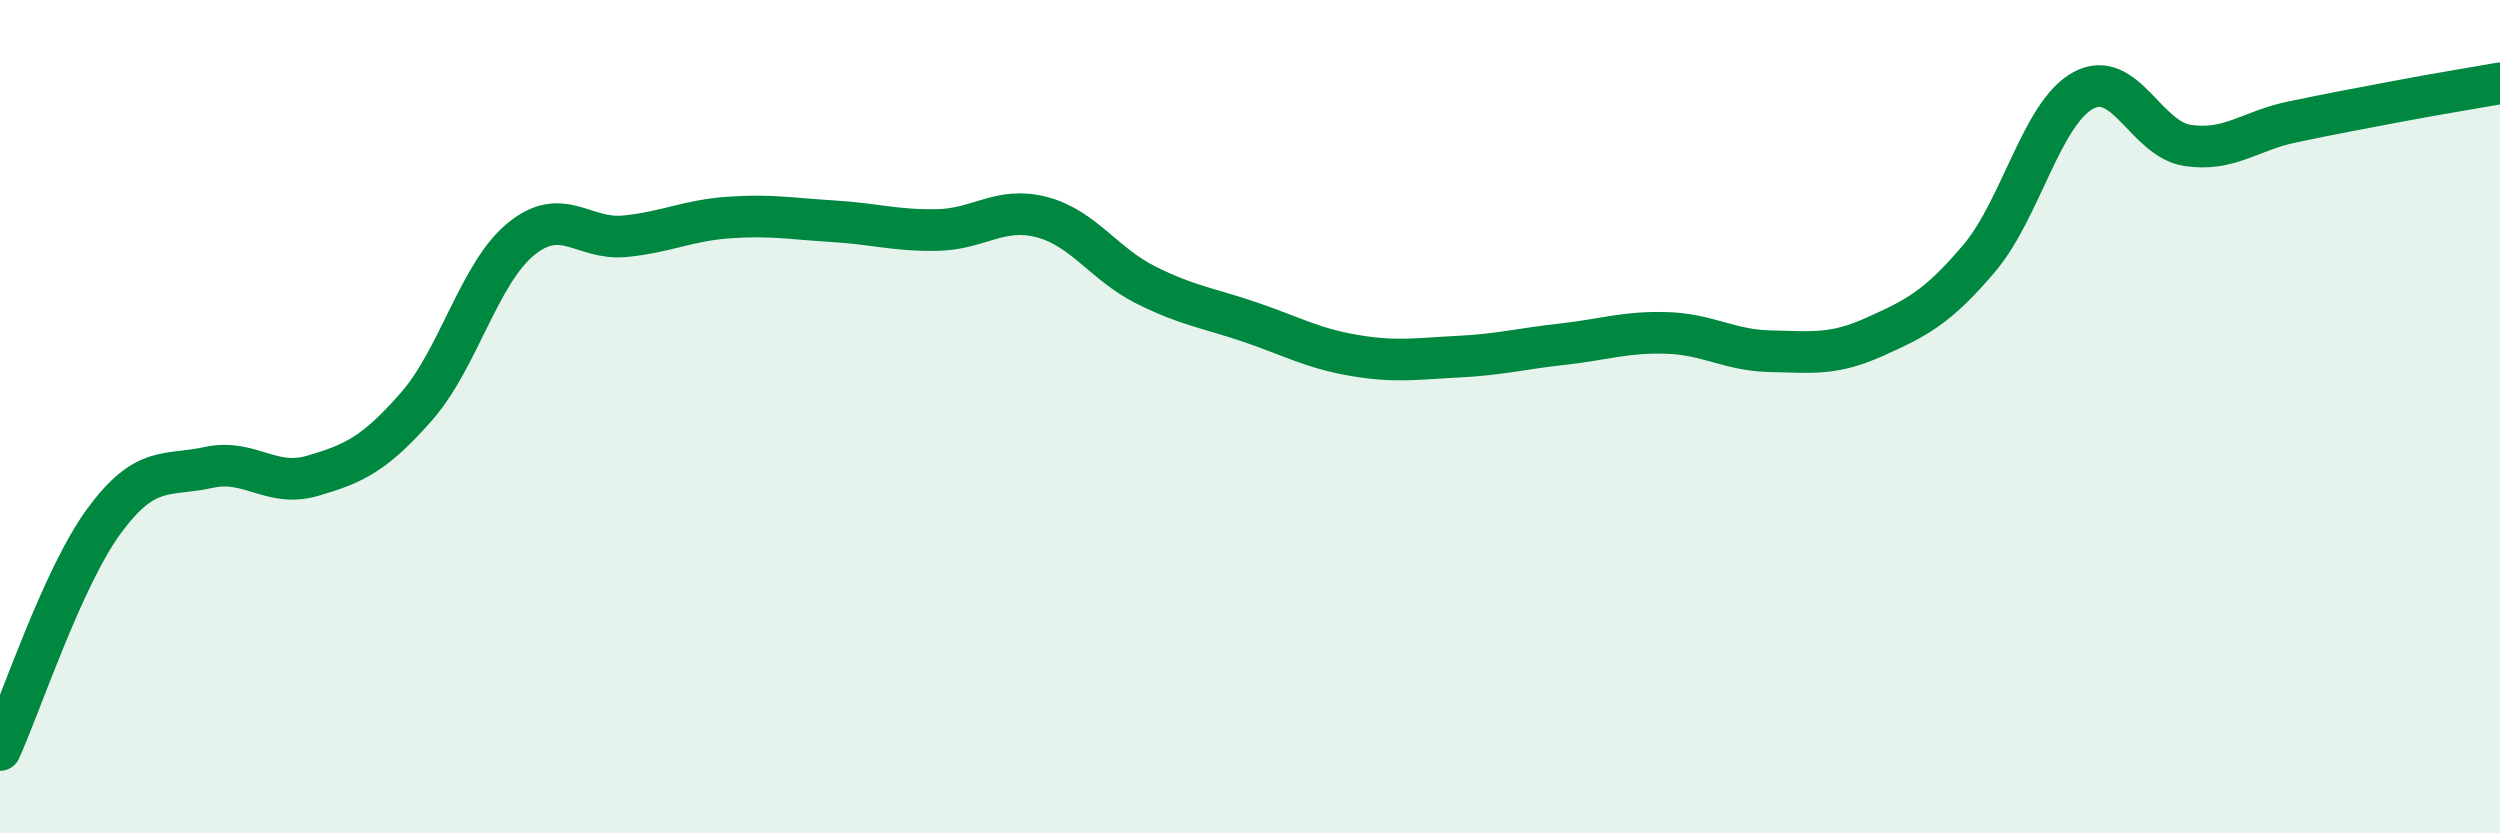
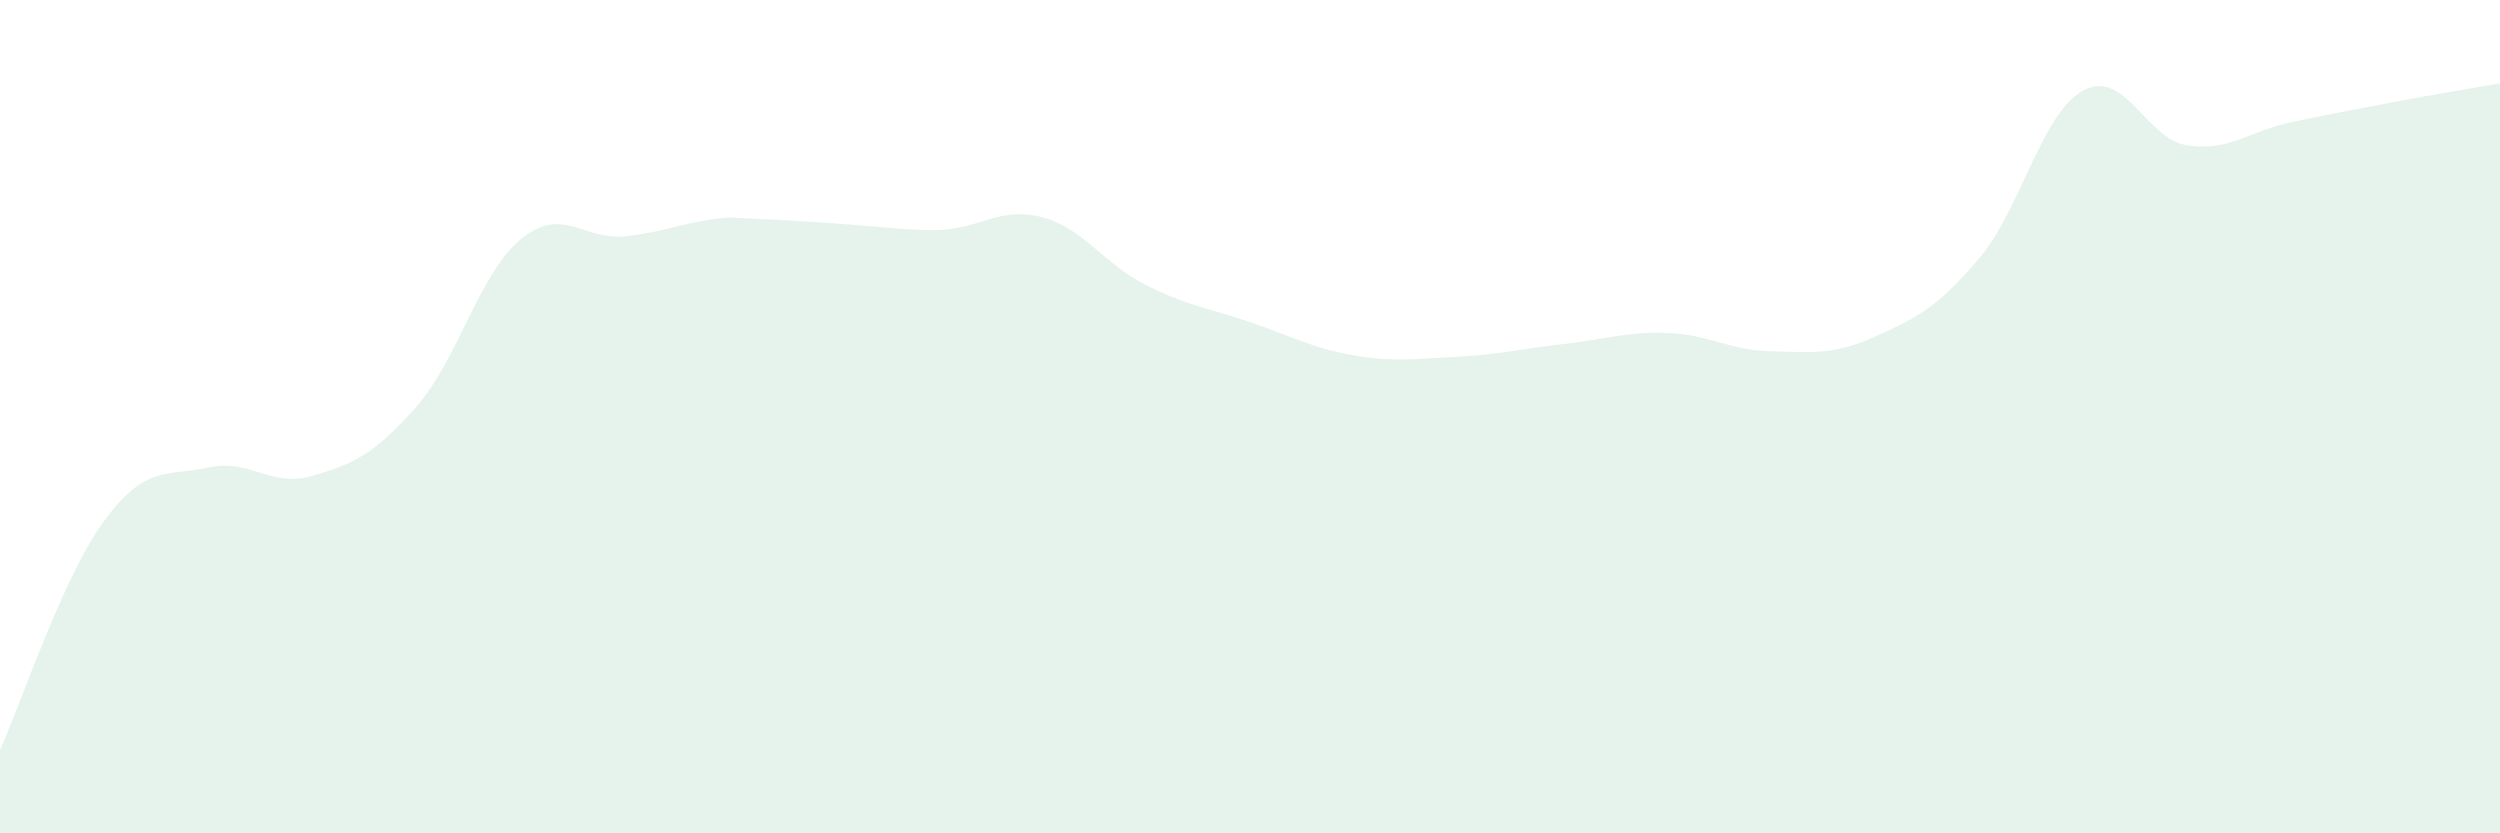
<svg xmlns="http://www.w3.org/2000/svg" width="60" height="20" viewBox="0 0 60 20">
-   <path d="M 0,18 C 0.5,16.9 1.5,13.86 2.5,12.5 C 3.5,11.14 4,11.44 5,11.22 C 6,11 6.5,11.71 7.5,11.42 C 8.5,11.13 9,10.89 10,9.75 C 11,8.61 11.5,6.56 12.5,5.74 C 13.5,4.92 14,5.77 15,5.67 C 16,5.57 16.5,5.29 17.5,5.22 C 18.5,5.15 19,5.25 20,5.31 C 21,5.37 21.5,5.54 22.5,5.52 C 23.5,5.5 24,4.95 25,5.21 C 26,5.47 26.5,6.34 27.5,6.84 C 28.5,7.34 29,7.39 30,7.73 C 31,8.07 31.5,8.36 32.5,8.53 C 33.5,8.7 34,8.61 35,8.56 C 36,8.51 36.5,8.37 37.5,8.26 C 38.5,8.15 39,7.96 40,7.99 C 41,8.02 41.5,8.41 42.5,8.43 C 43.5,8.45 44,8.53 45,8.08 C 46,7.63 46.5,7.38 47.5,6.2 C 48.5,5.02 49,2.71 50,2.17 C 51,1.63 51.5,3.34 52.5,3.49 C 53.5,3.64 54,3.14 55,2.93 C 56,2.72 56.5,2.63 57.5,2.44 C 58.5,2.25 59.5,2.09 60,2L60 20L0 20Z" fill="#008740" opacity="0.1" stroke-linecap="round" stroke-linejoin="round" />
-   <path d="M 0,18 C 0.5,16.9 1.5,13.86 2.5,12.5 C 3.5,11.14 4,11.44 5,11.22 C 6,11 6.5,11.71 7.5,11.42 C 8.5,11.13 9,10.89 10,9.75 C 11,8.61 11.5,6.56 12.5,5.74 C 13.5,4.92 14,5.77 15,5.67 C 16,5.57 16.5,5.29 17.5,5.22 C 18.5,5.15 19,5.25 20,5.31 C 21,5.37 21.5,5.54 22.5,5.52 C 23.5,5.5 24,4.95 25,5.21 C 26,5.47 26.5,6.34 27.5,6.84 C 28.5,7.34 29,7.39 30,7.73 C 31,8.07 31.5,8.36 32.5,8.53 C 33.5,8.7 34,8.61 35,8.56 C 36,8.51 36.5,8.37 37.5,8.26 C 38.5,8.15 39,7.96 40,7.99 C 41,8.02 41.5,8.41 42.5,8.43 C 43.5,8.45 44,8.53 45,8.08 C 46,7.63 46.5,7.38 47.5,6.2 C 48.5,5.02 49,2.71 50,2.17 C 51,1.63 51.5,3.34 52.5,3.49 C 53.5,3.64 54,3.14 55,2.93 C 56,2.72 56.5,2.63 57.5,2.44 C 58.5,2.25 59.5,2.09 60,2" stroke="#008740" stroke-width="1" fill="none" stroke-linecap="round" stroke-linejoin="round" />
+   <path d="M 0,18 C 0.5,16.9 1.5,13.86 2.5,12.5 C 3.5,11.14 4,11.44 5,11.22 C 6,11 6.5,11.71 7.5,11.42 C 8.5,11.13 9,10.89 10,9.75 C 11,8.61 11.5,6.56 12.5,5.74 C 13.5,4.92 14,5.77 15,5.67 C 16,5.57 16.5,5.29 17.5,5.22 C 21,5.37 21.5,5.54 22.5,5.52 C 23.5,5.5 24,4.95 25,5.21 C 26,5.47 26.5,6.34 27.5,6.84 C 28.5,7.34 29,7.39 30,7.73 C 31,8.07 31.5,8.36 32.5,8.53 C 33.5,8.7 34,8.61 35,8.56 C 36,8.51 36.5,8.37 37.5,8.26 C 38.5,8.15 39,7.96 40,7.99 C 41,8.02 41.5,8.41 42.5,8.43 C 43.5,8.45 44,8.53 45,8.08 C 46,7.63 46.5,7.38 47.5,6.2 C 48.5,5.02 49,2.71 50,2.17 C 51,1.63 51.5,3.34 52.5,3.49 C 53.5,3.64 54,3.14 55,2.93 C 56,2.72 56.5,2.63 57.5,2.44 C 58.5,2.25 59.5,2.09 60,2L60 20L0 20Z" fill="#008740" opacity="0.1" stroke-linecap="round" stroke-linejoin="round" />
</svg>